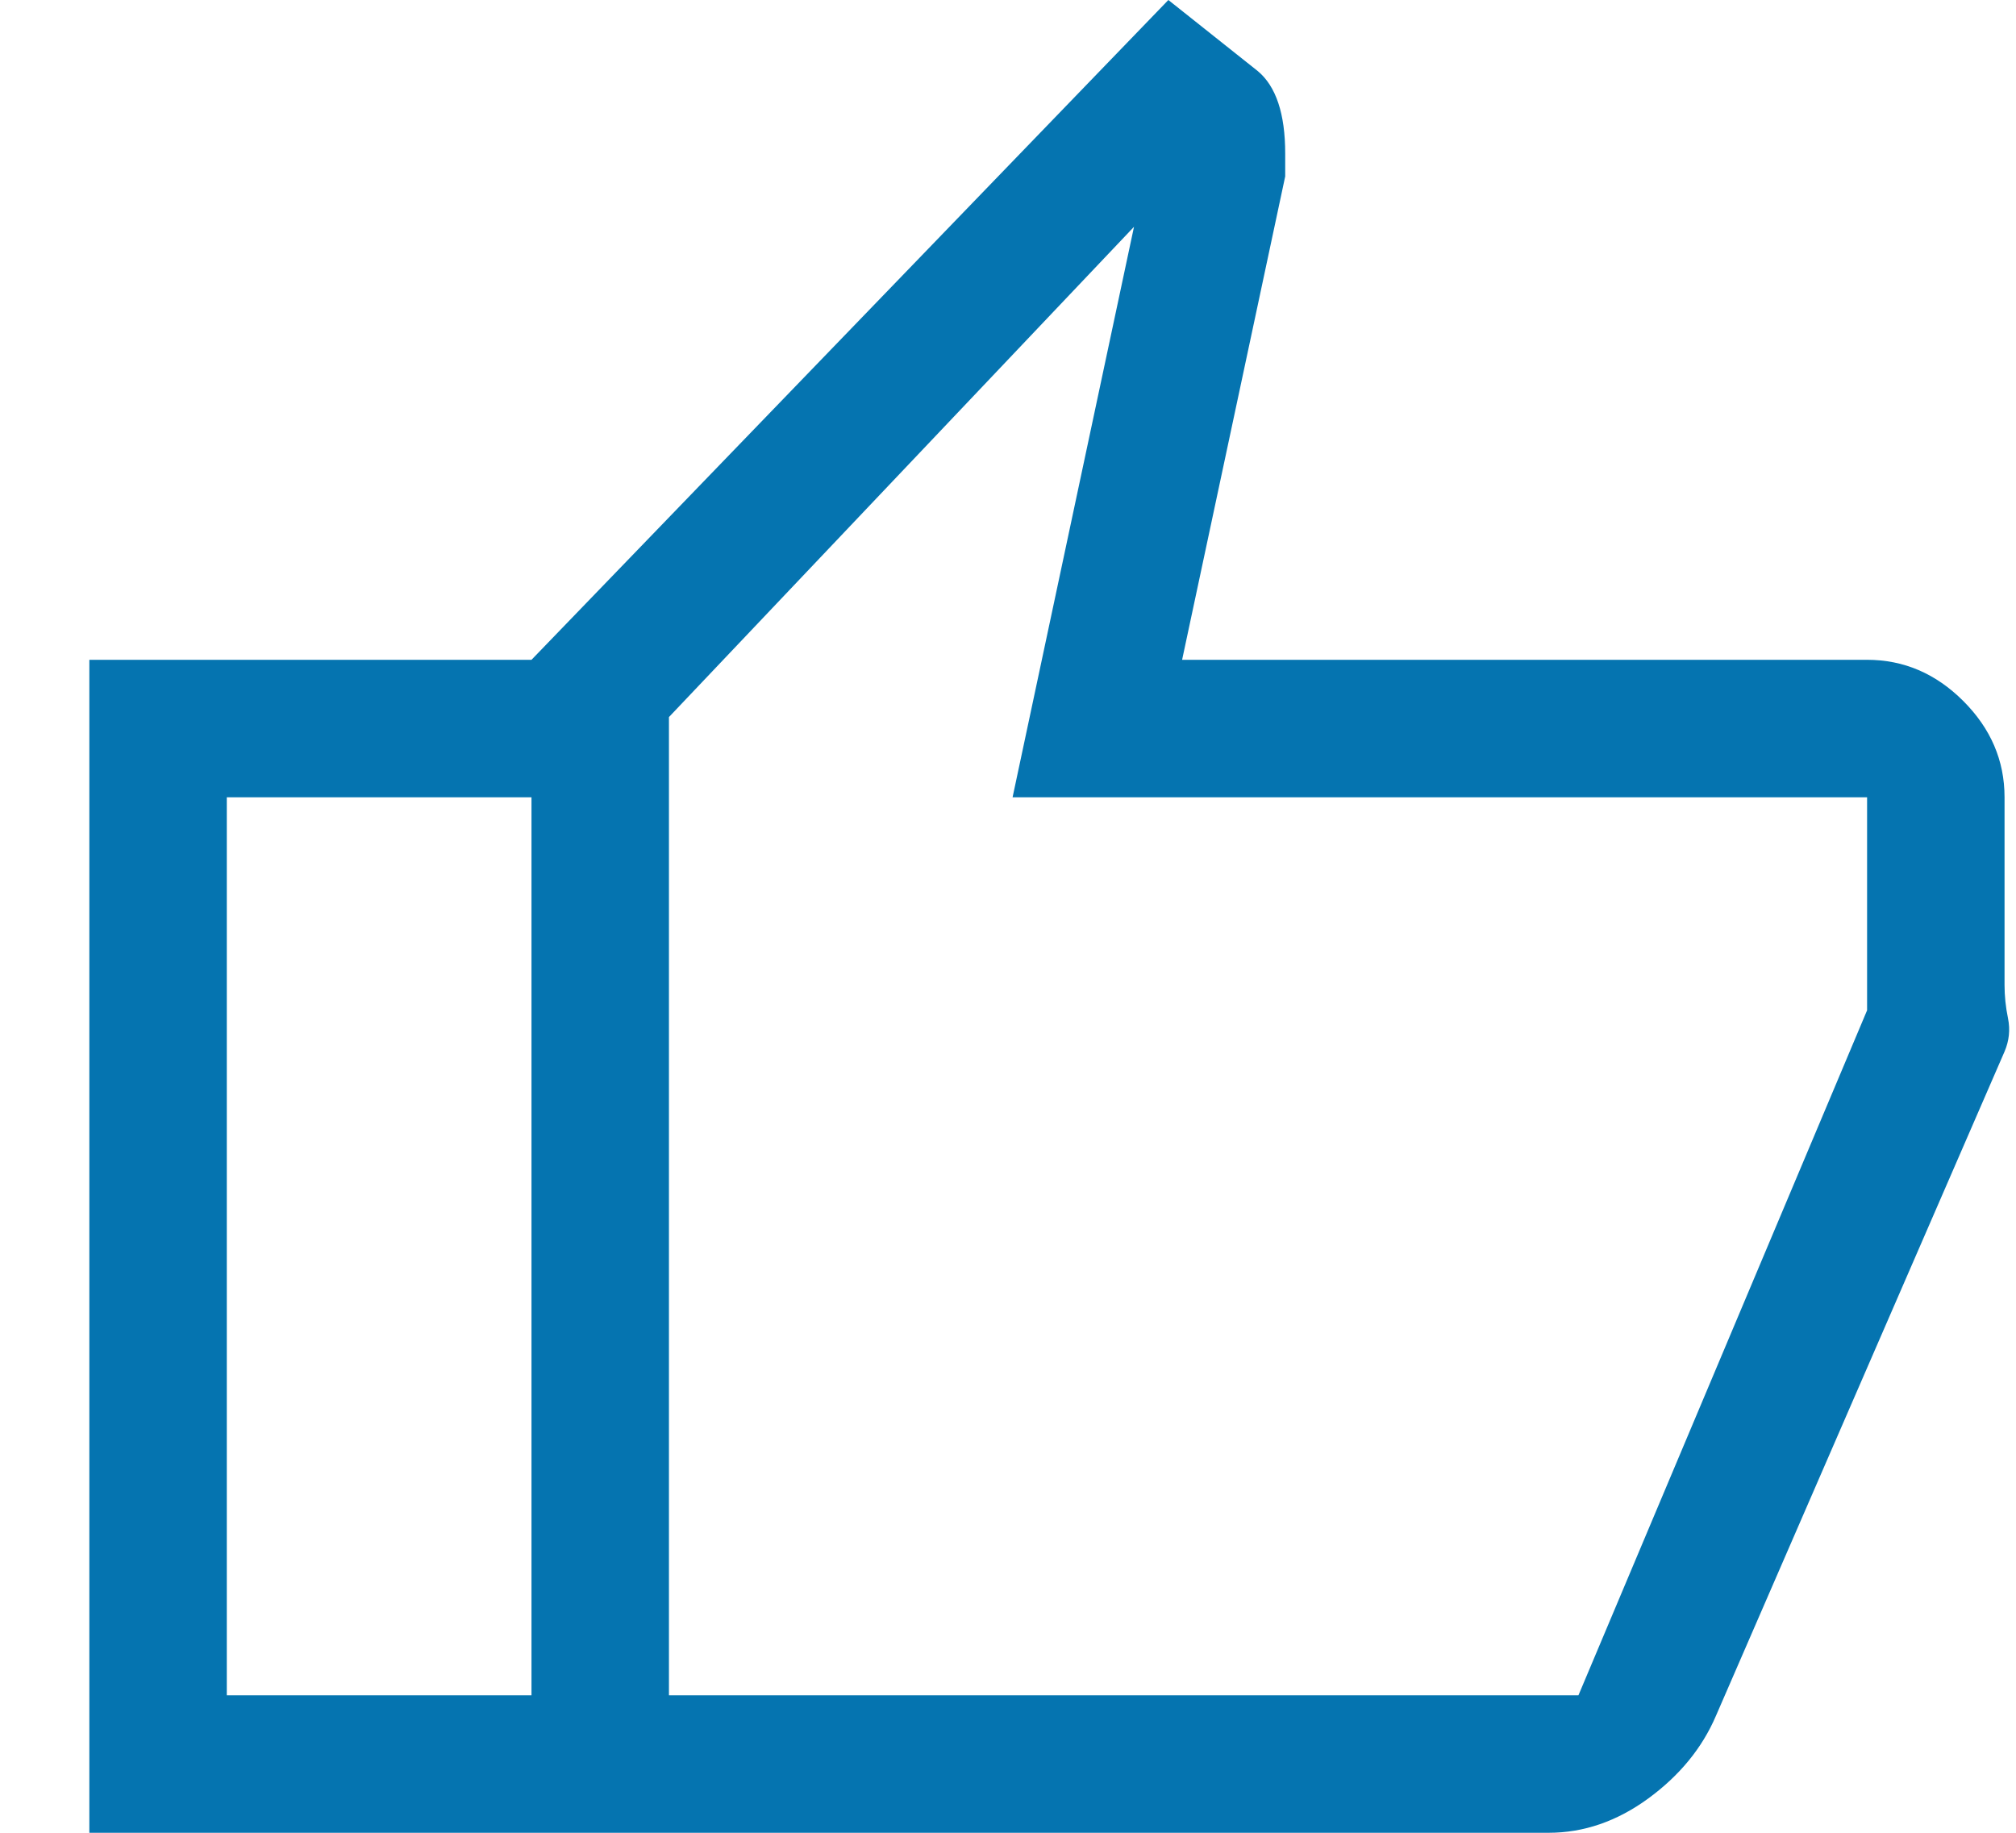
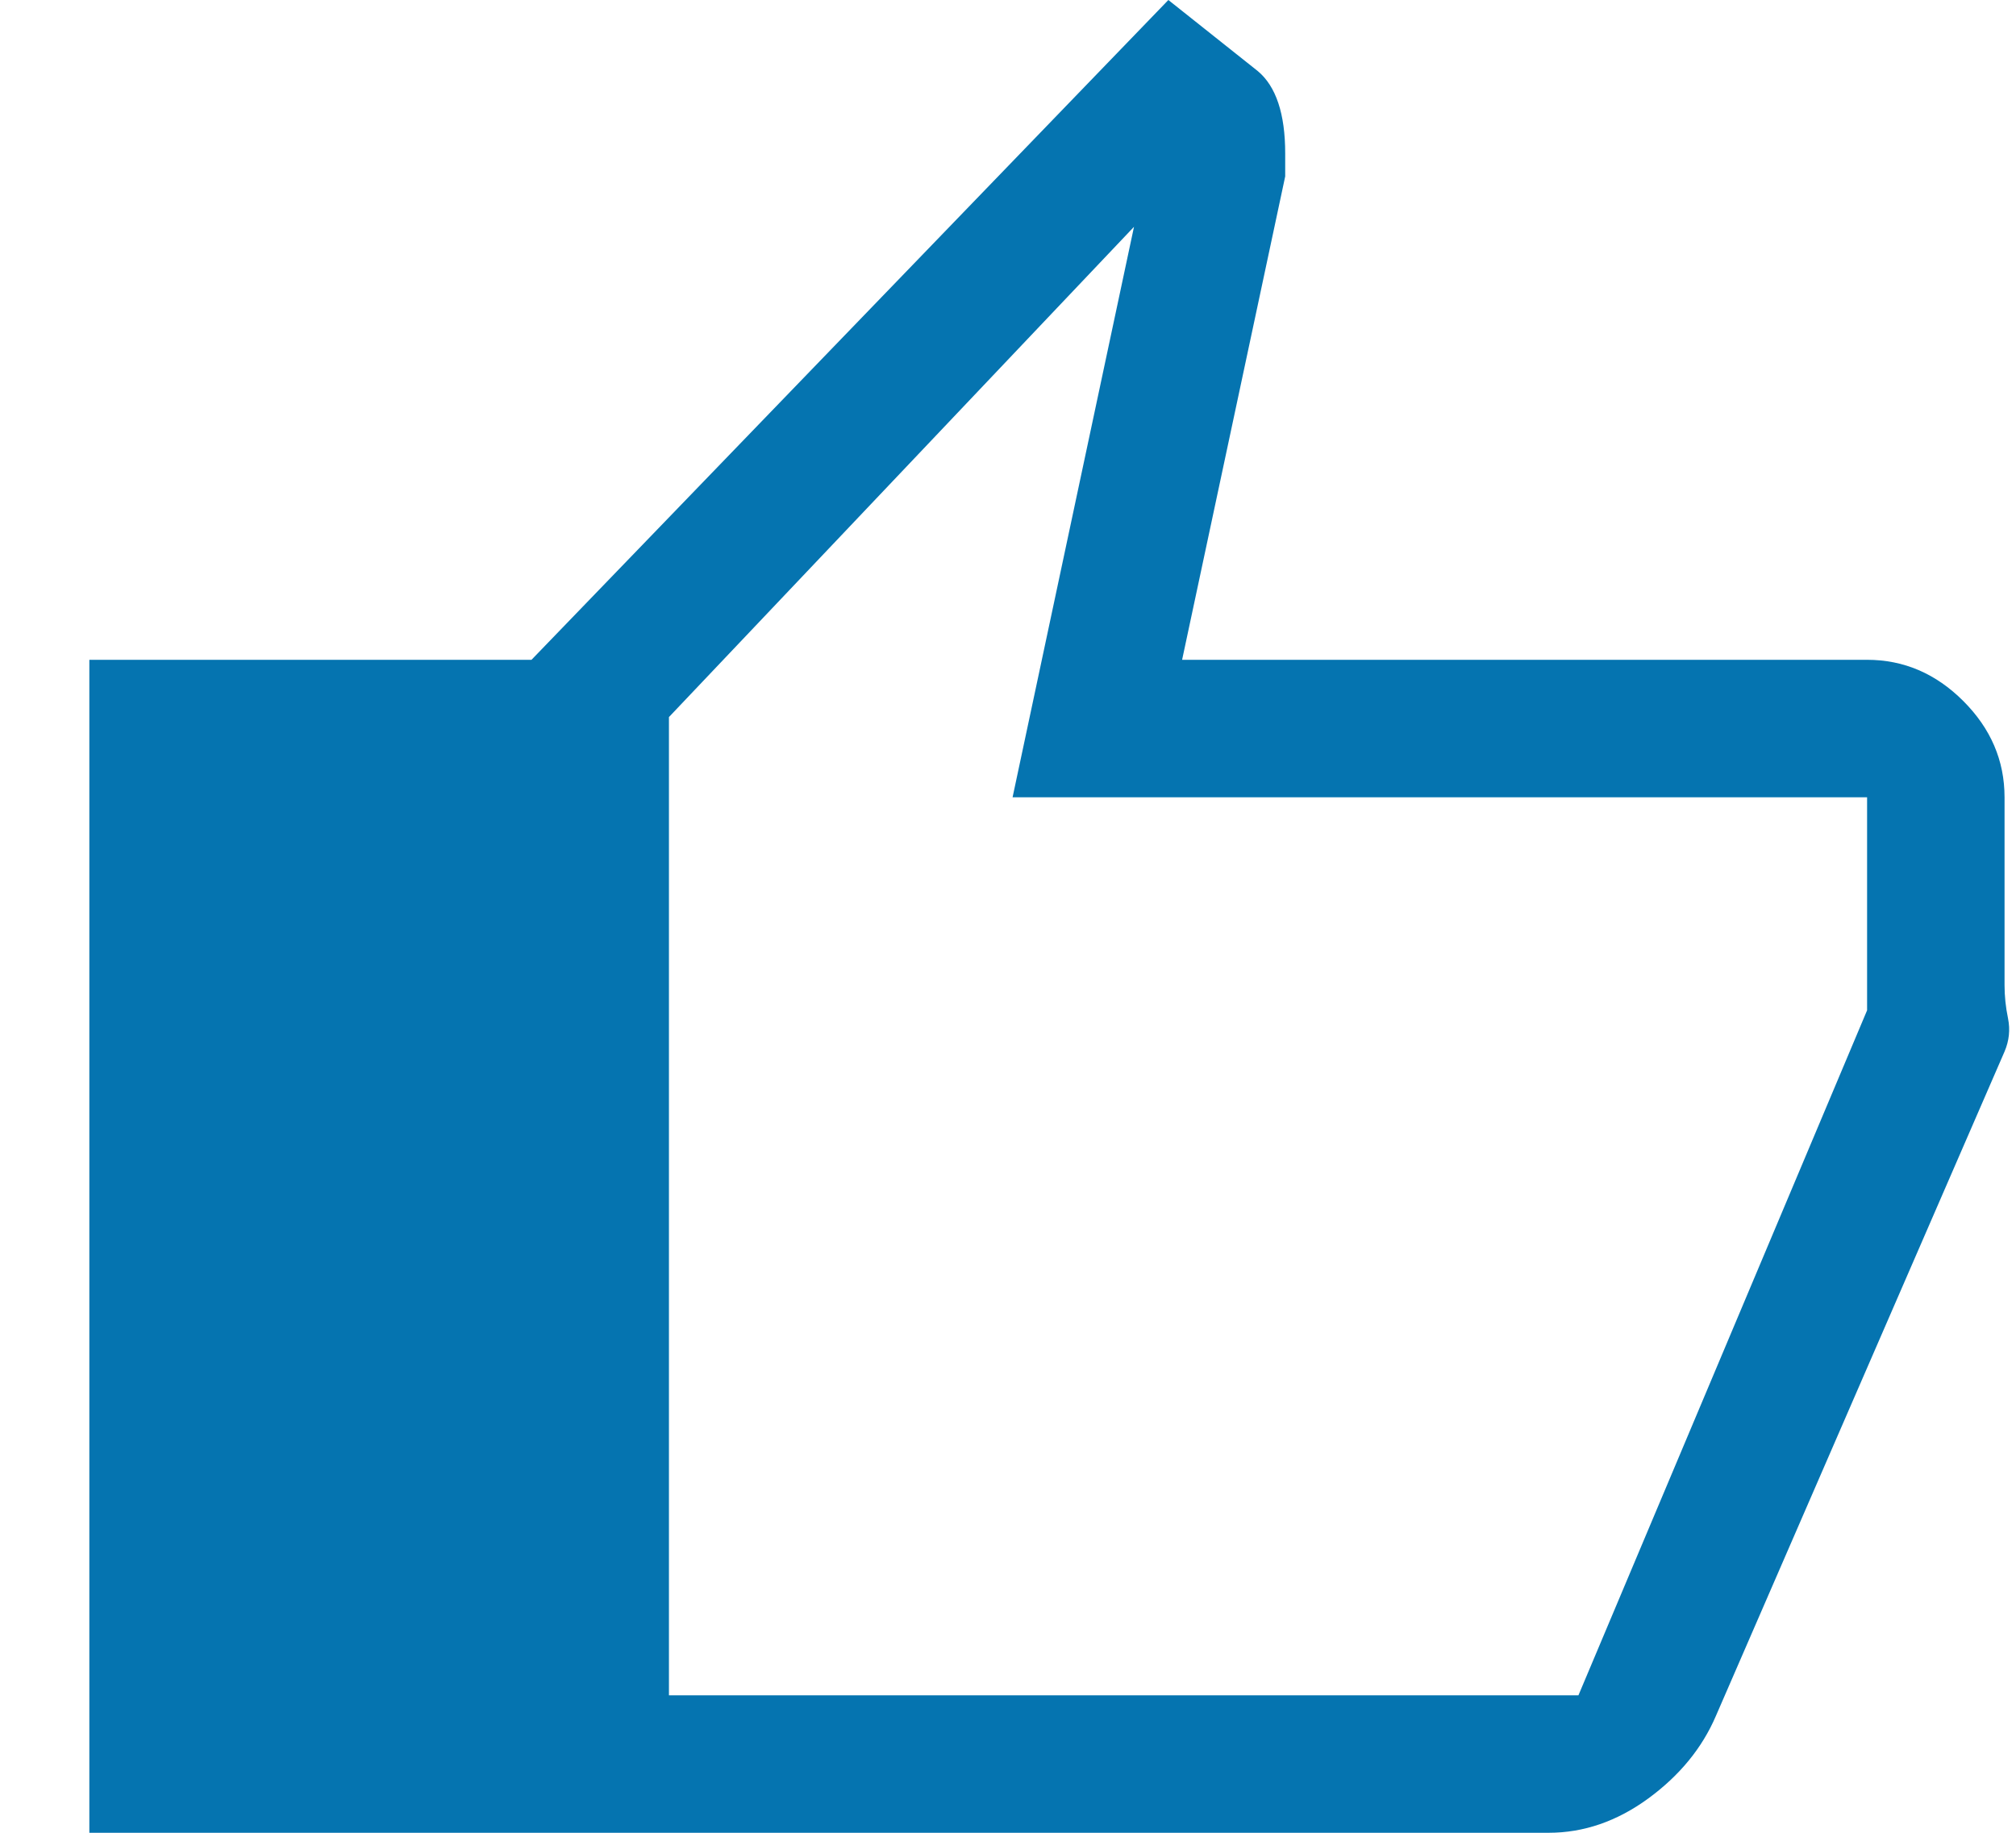
<svg xmlns="http://www.w3.org/2000/svg" width="22" height="20" viewBox="0 0 22 20" fill="none">
-   <path d="M16.9 20H5.8V7.2L12.75 0L13.725 0.775C13.825 0.858 13.9 0.975 13.95 1.125C14 1.275 14.025 1.458 14.025 1.675V1.925L12.9 7.2H20.375C20.775 7.2 21.125 7.35 21.425 7.65C21.725 7.95 21.875 8.3 21.875 8.7V10.75C21.875 10.867 21.887 10.988 21.913 11.113C21.938 11.238 21.925 11.358 21.875 11.475L18.725 18.725C18.575 19.075 18.329 19.375 17.988 19.625C17.646 19.875 17.283 20 16.9 20ZM7.3 18.5H17.225L20.375 11.025V8.7H11.05L12.375 2.475L7.3 7.825V18.5ZM7.3 7.825V18.5V7.825ZM5.8 7.2V8.7H2.475V18.5H5.8V20H0.975V7.2H5.8Z" fill="#0574B0" />
+   <path d="M16.9 20H5.8V7.2L12.75 0L13.725 0.775C13.825 0.858 13.9 0.975 13.95 1.125C14 1.275 14.025 1.458 14.025 1.675V1.925L12.9 7.2H20.375C20.775 7.2 21.125 7.35 21.425 7.65C21.725 7.95 21.875 8.3 21.875 8.7V10.75C21.875 10.867 21.887 10.988 21.913 11.113C21.938 11.238 21.925 11.358 21.875 11.475L18.725 18.725C18.575 19.075 18.329 19.375 17.988 19.625C17.646 19.875 17.283 20 16.9 20ZM7.3 18.5H17.225L20.375 11.025V8.7H11.05L12.375 2.475L7.3 7.825V18.5ZM7.3 7.825V18.5V7.825ZM5.8 7.2V8.7H2.475H5.8V20H0.975V7.2H5.8Z" fill="#0574B0" />
</svg>